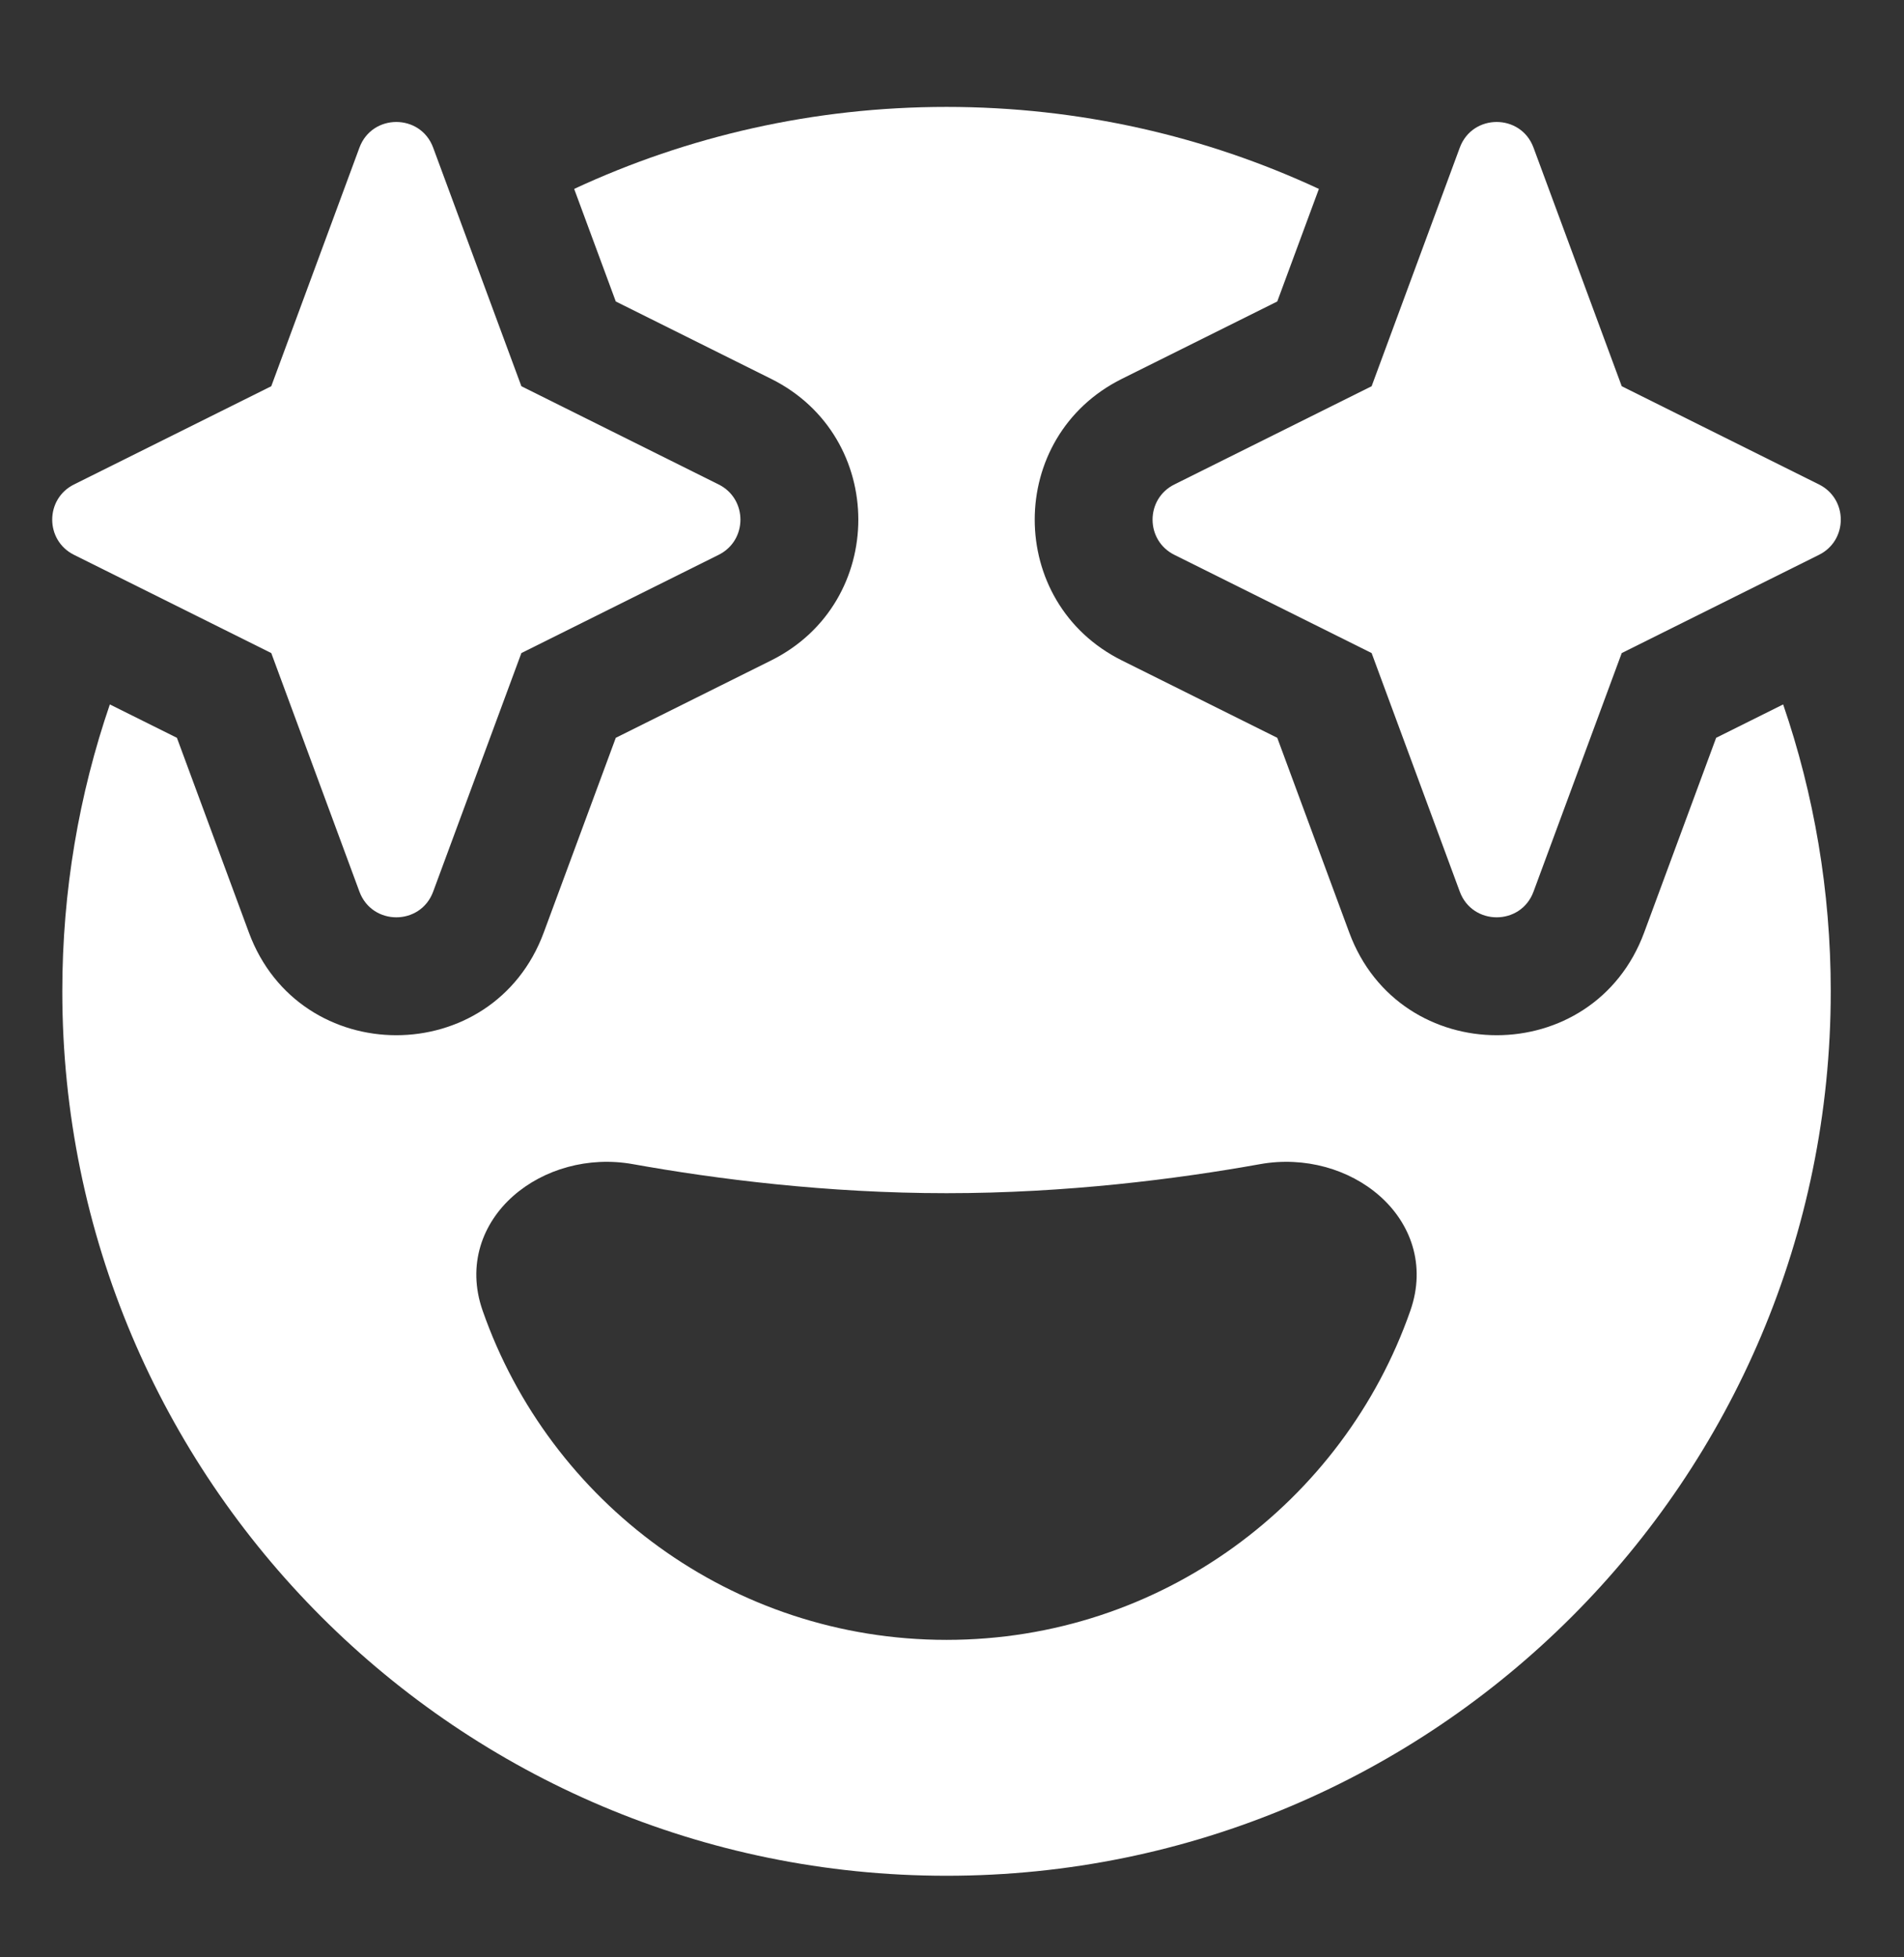
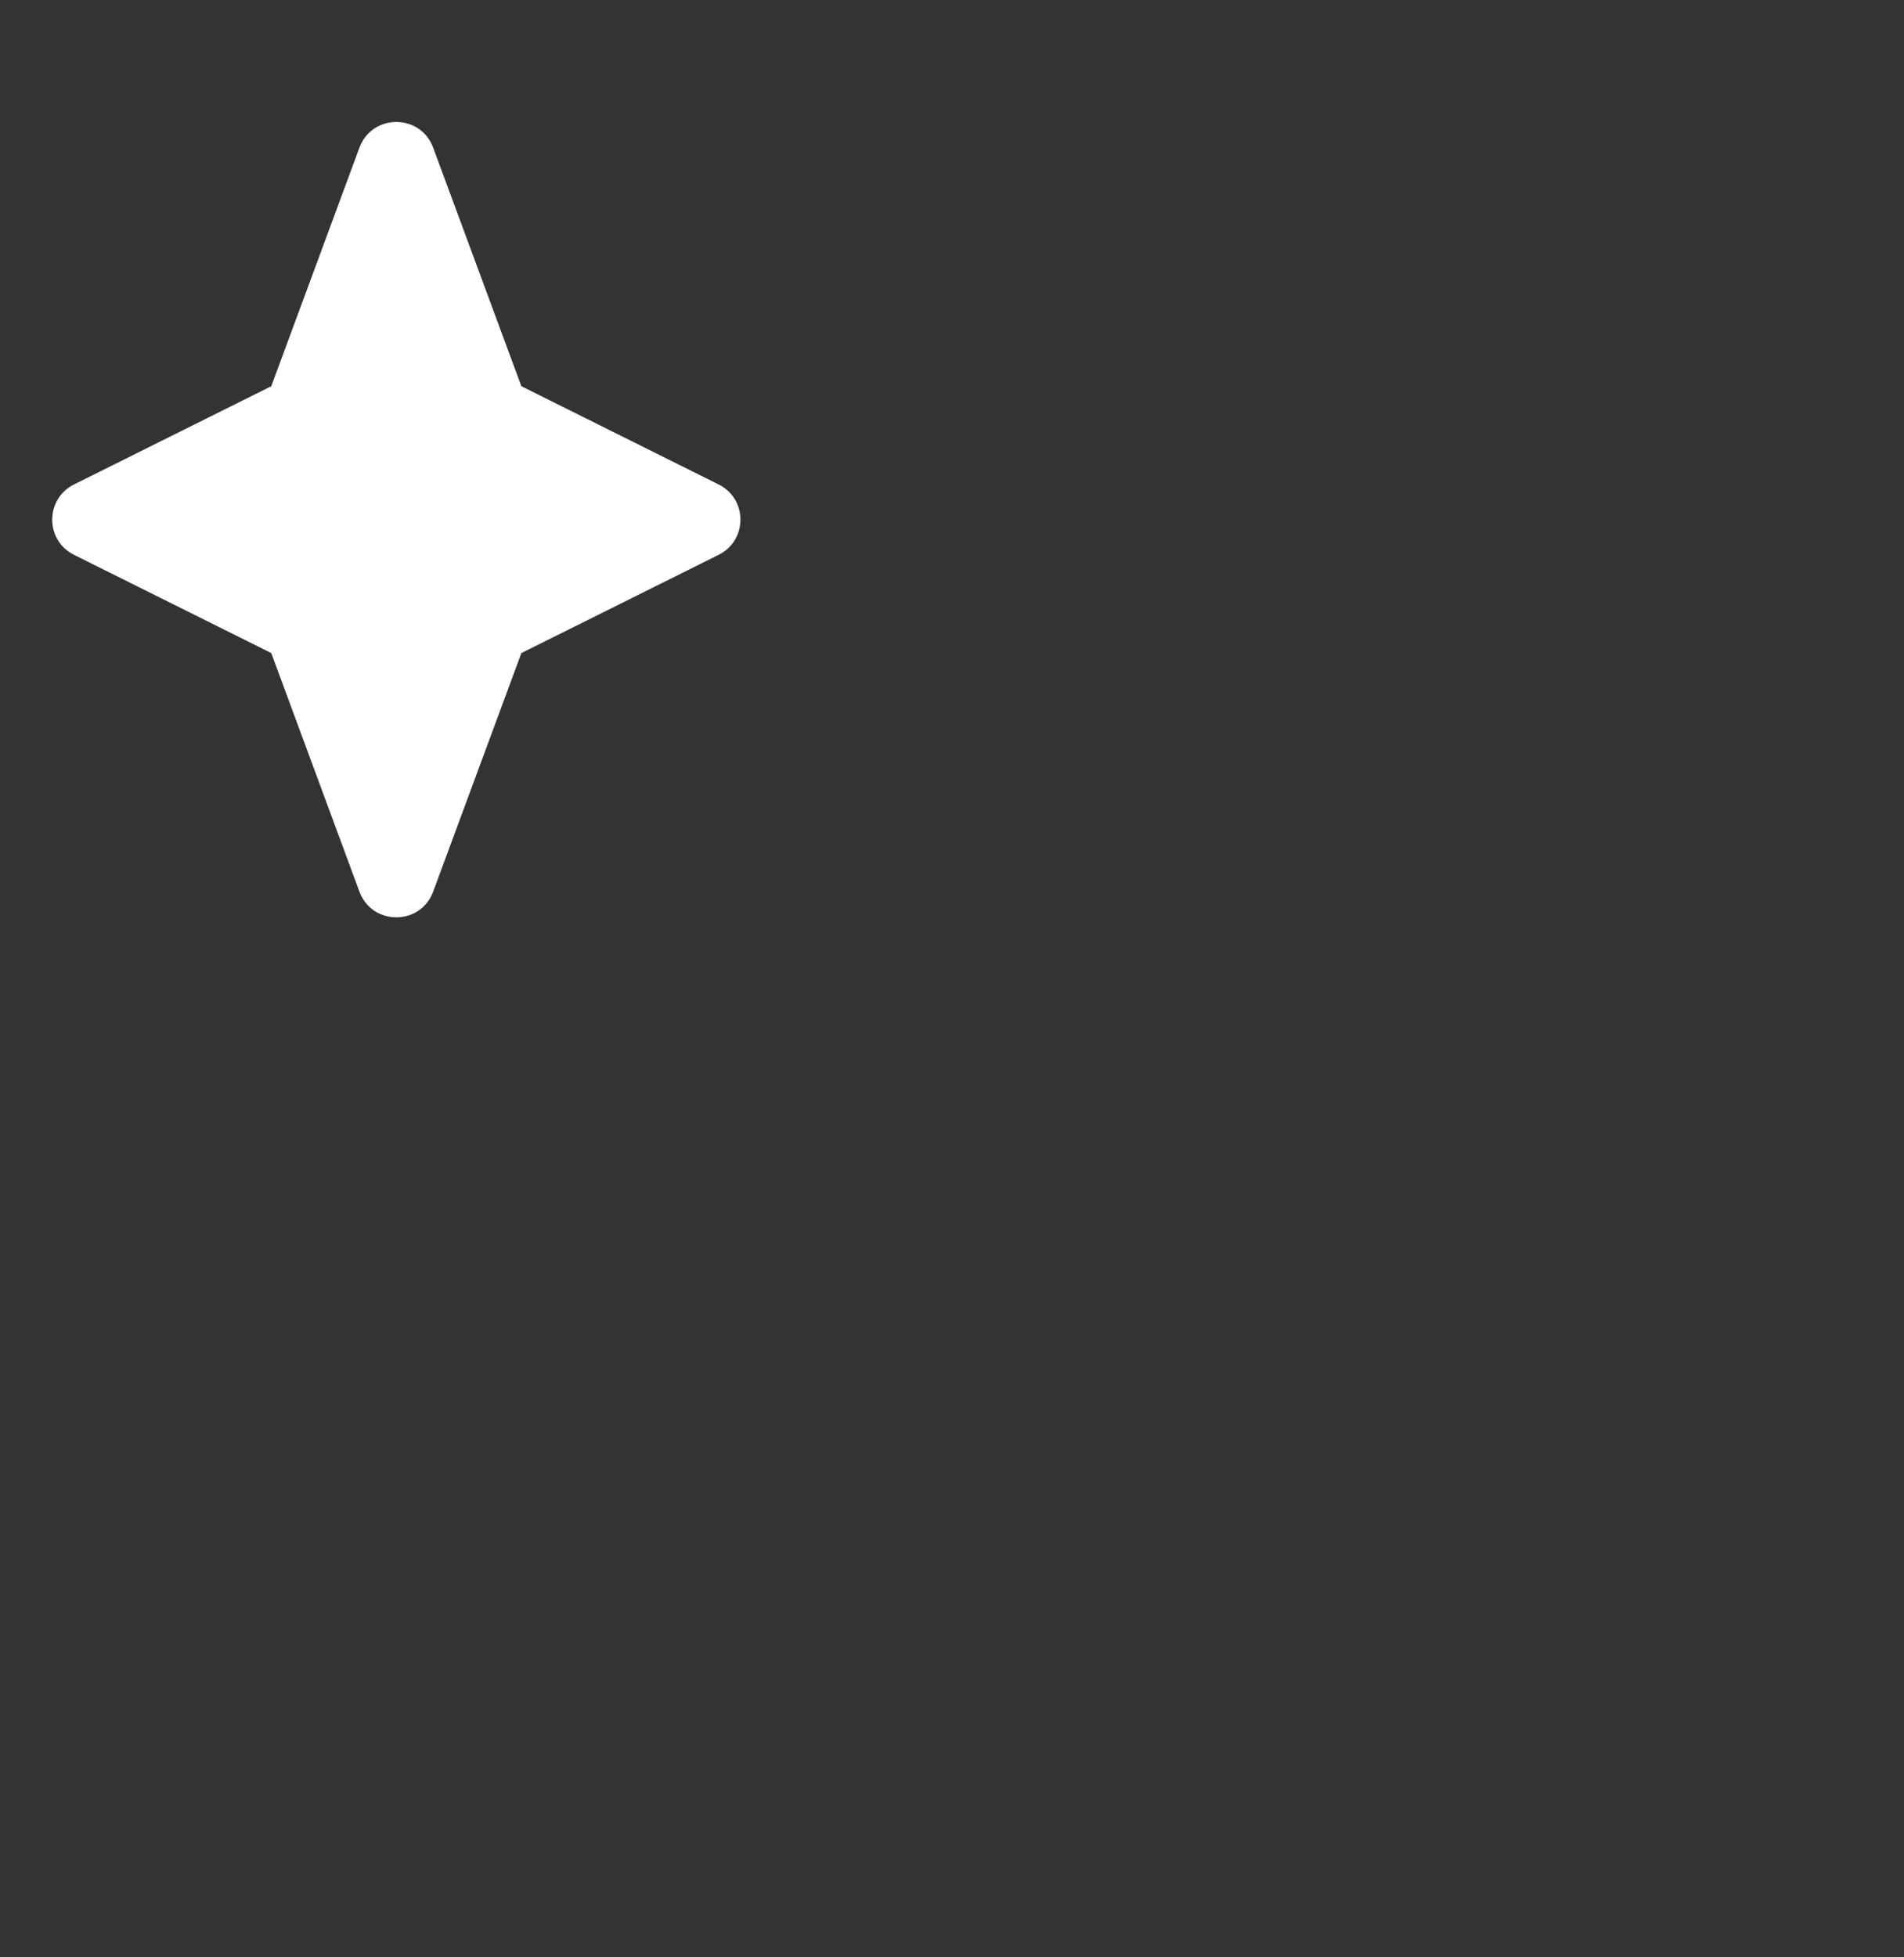
<svg xmlns="http://www.w3.org/2000/svg" width="36" height="37" viewBox="0 0 36 37" fill="none">
  <rect x="0" y="0" width="36" height="37" fill="#333333" stroke="none" />
  <g clip-path="url(#clip0_1773_3614)">
-     <path fill-rule="evenodd" clip-rule="evenodd" d="M2.077 13.316L3.345 13.947L4.706 17.628C5.663 20.216 9.324 20.216 10.281 17.628L11.643 13.947L14.581 12.484C16.778 11.39 16.778 8.256 14.581 7.162L11.643 5.699L10.856 3.571C12.995 2.576 15.381 2.021 17.896 2.021C20.412 2.021 22.797 2.576 24.937 3.571L24.15 5.699L21.211 7.162C19.015 8.256 19.015 11.39 21.211 12.484L24.15 13.947L25.511 17.628C26.468 20.216 30.13 20.216 31.087 17.628L32.448 13.947L33.715 13.316C34.298 15.016 34.615 16.841 34.615 18.739C34.615 27.973 27.13 35.458 17.896 35.458C8.663 35.458 1.178 27.973 1.178 18.739C1.178 16.841 1.494 15.016 2.077 13.316ZM9.706 22.606C10.278 22.102 11.122 21.855 11.966 22.006C13.543 22.289 15.632 22.555 17.896 22.555C20.16 22.555 22.249 22.289 23.826 22.006C24.669 21.855 25.514 22.102 26.085 22.606C26.668 23.119 26.969 23.909 26.667 24.774C25.401 28.398 21.953 30.999 17.896 30.999C13.839 30.999 10.391 28.398 9.125 24.774C8.823 23.909 9.124 23.119 9.706 22.606Z" fill="white" />
-     <path d="M27.601 2.791C27.841 2.144 28.756 2.144 28.995 2.791L30.663 7.301L34.393 9.158C34.942 9.431 34.942 10.215 34.393 10.488L30.663 12.345L28.995 16.855C28.756 17.502 27.841 17.502 27.601 16.855L25.934 12.345L22.204 10.488C21.655 10.215 21.655 9.431 22.204 9.158L25.934 7.301L27.601 2.791Z" fill="white" />
    <path d="M8.19 2.791C7.951 2.144 7.036 2.144 6.796 2.791L5.129 7.301L1.399 9.158C0.85 9.431 0.85 10.215 1.399 10.488L5.129 12.345L6.796 16.855C7.036 17.502 7.951 17.502 8.19 16.855L9.858 12.345L13.588 10.488C14.137 10.215 14.137 9.431 13.588 9.158L9.858 7.301L8.19 2.791Z" fill="white" />
  </g>
  <defs>
    <clipPath id="clip0_1773_3614">
      <rect width="35.666" height="35.666" fill="white" transform="translate(0.063 0.906)" />
    </clipPath>
  </defs>
</svg>